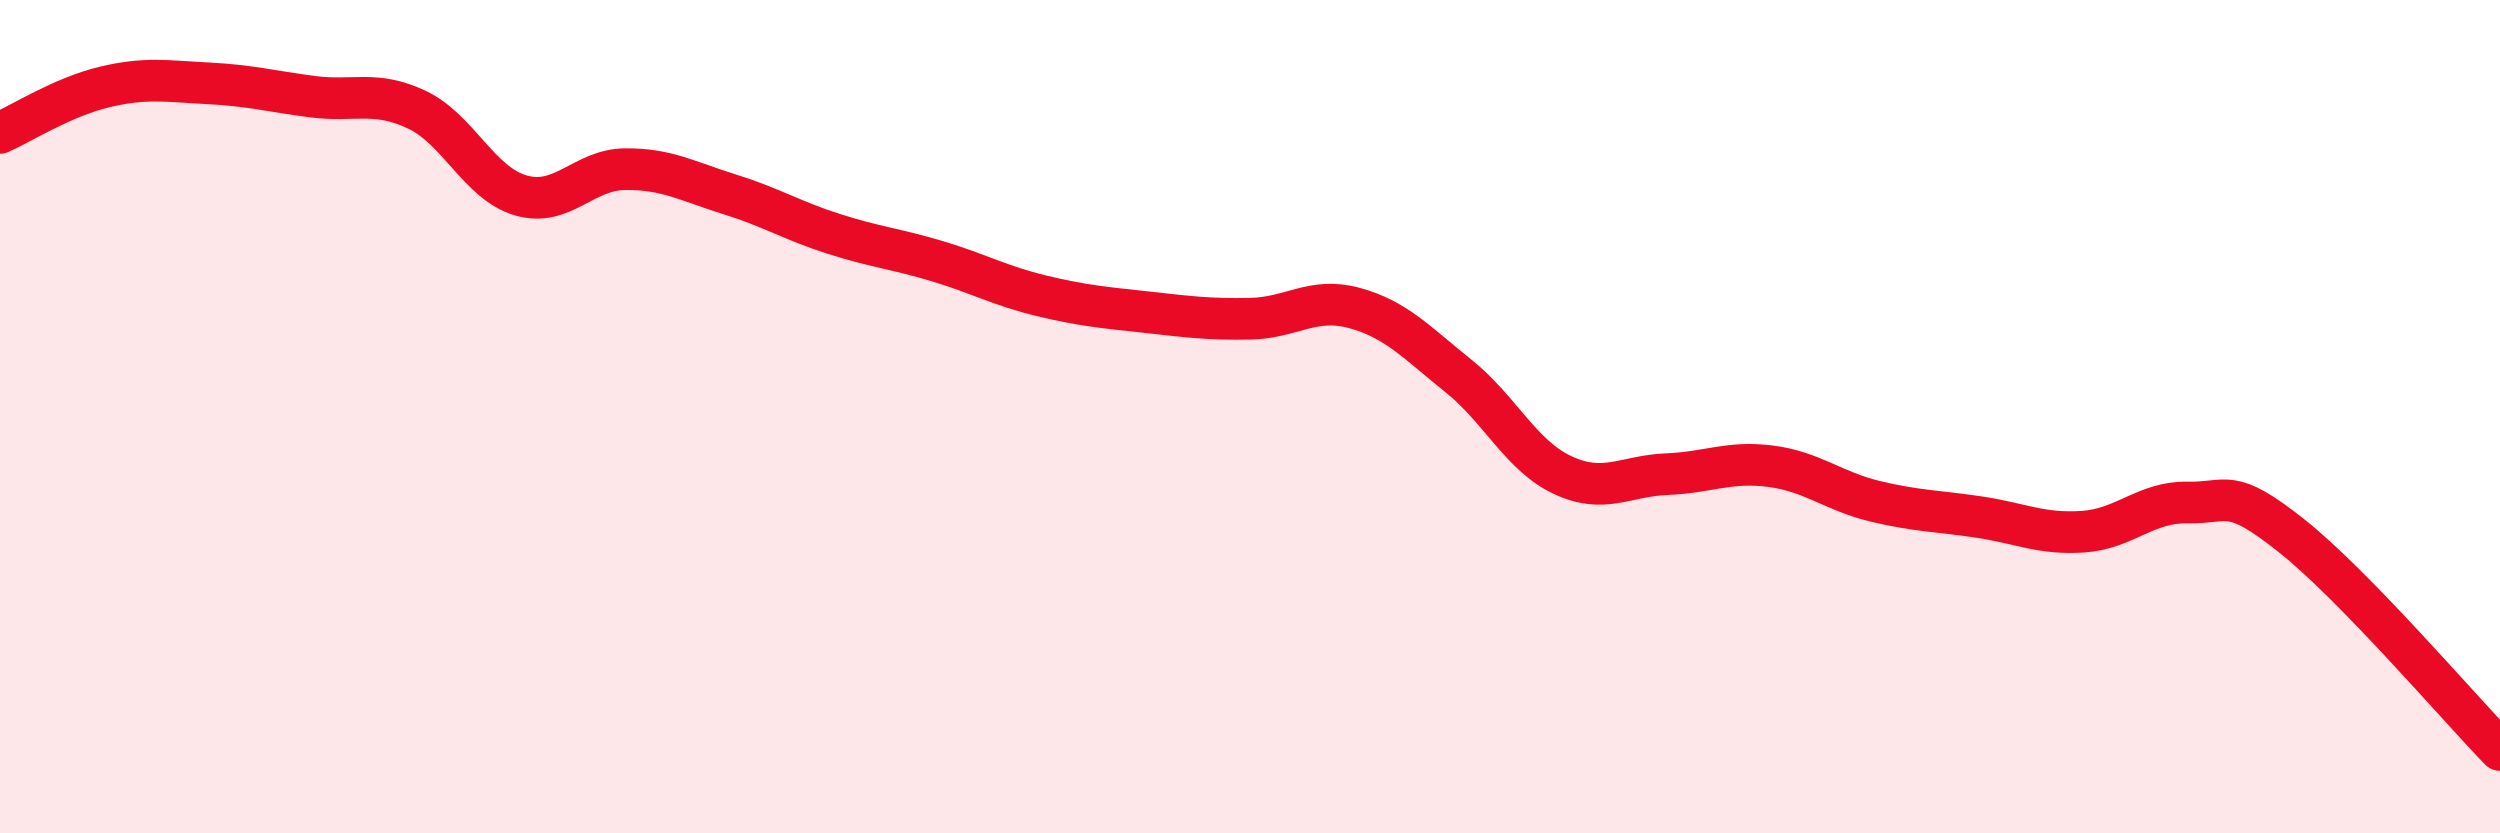
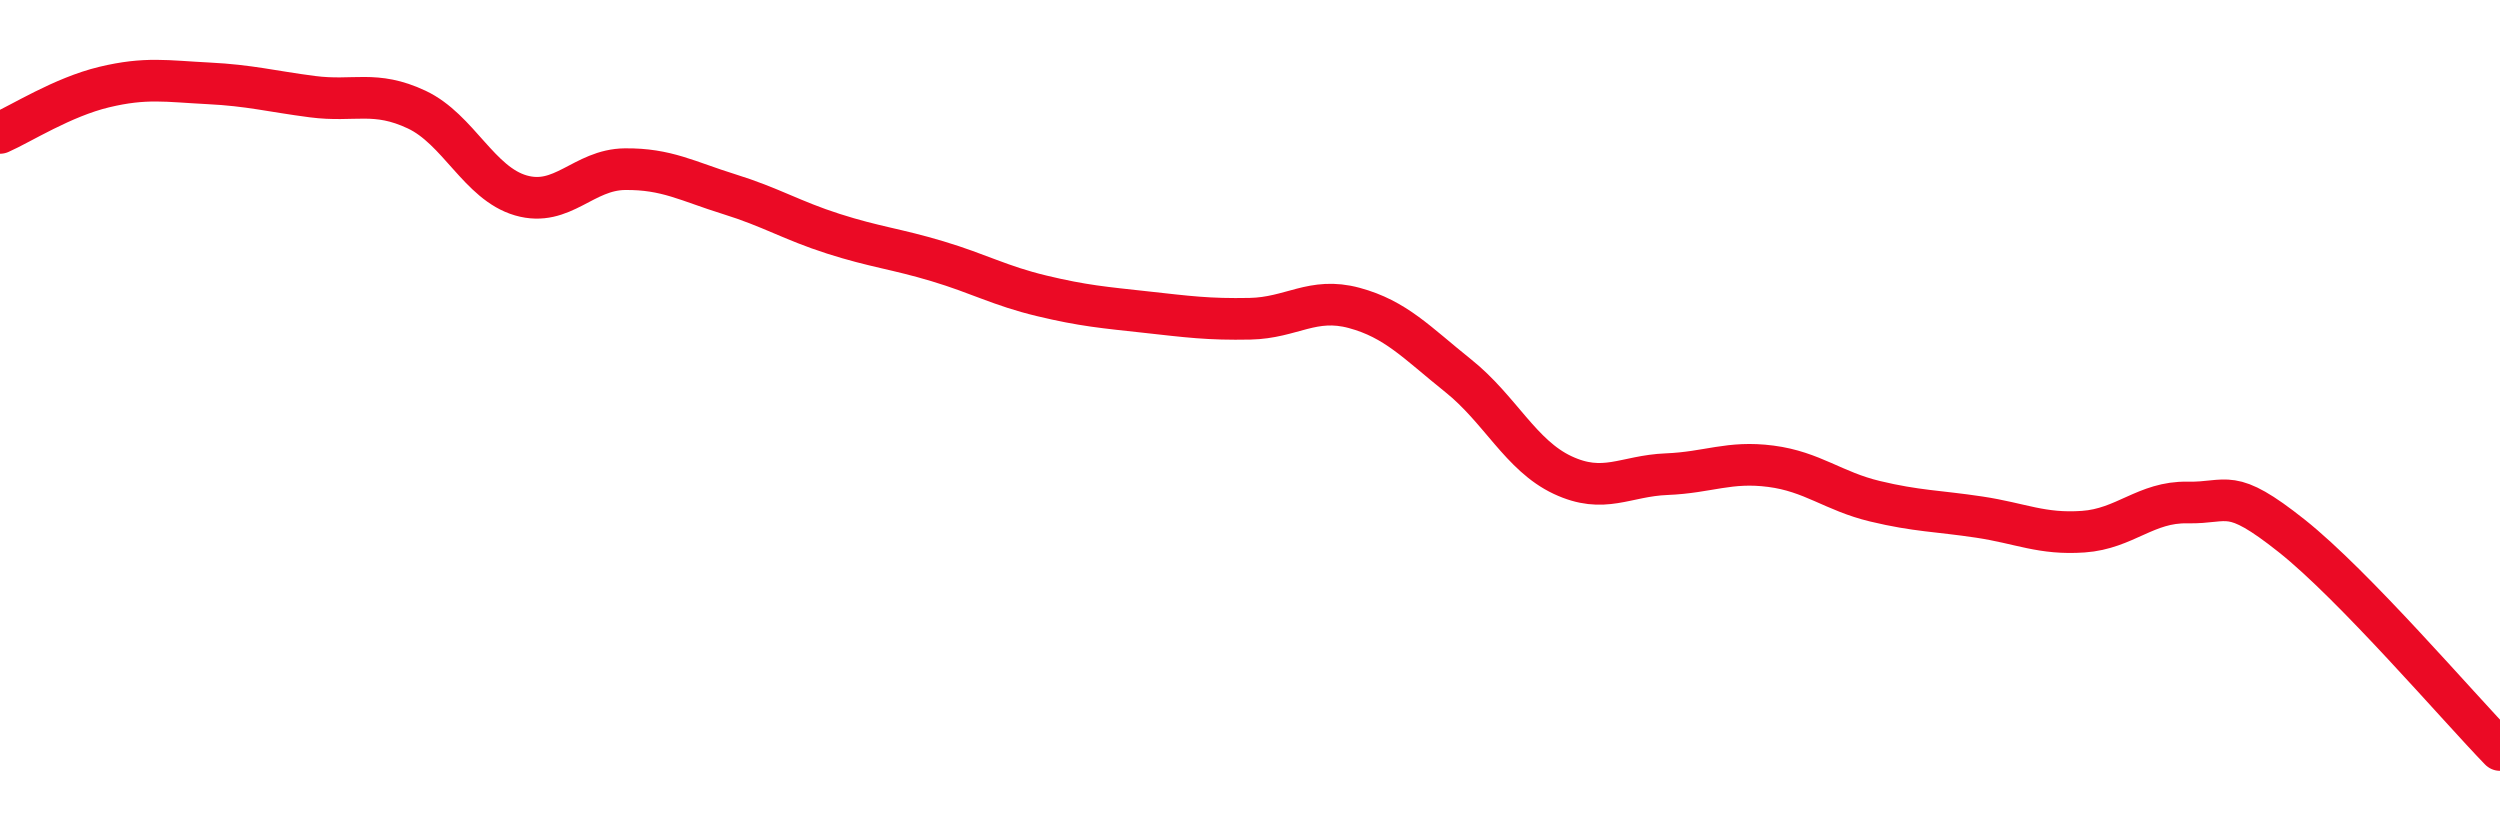
<svg xmlns="http://www.w3.org/2000/svg" width="60" height="20" viewBox="0 0 60 20">
-   <path d="M 0,3.19 C 0.5,2.97 1.5,2.33 2.5,2.09 C 3.5,1.85 4,1.95 5,2 C 6,2.05 6.5,2.19 7.5,2.32 C 8.5,2.45 9,2.16 10,2.63 C 11,3.1 11.5,4.4 12.5,4.69 C 13.5,4.98 14,4.07 15,4.06 C 16,4.05 16.5,4.35 17.5,4.66 C 18.5,4.97 19,5.29 20,5.61 C 21,5.93 21.5,5.97 22.5,6.27 C 23.5,6.57 24,6.86 25,7.1 C 26,7.34 26.5,7.38 27.5,7.49 C 28.5,7.6 29,7.67 30,7.65 C 31,7.63 31.5,7.12 32.5,7.39 C 33.5,7.66 34,8.22 35,9.02 C 36,9.82 36.5,10.93 37.5,11.4 C 38.5,11.87 39,11.42 40,11.38 C 41,11.34 41.5,11.06 42.5,11.19 C 43.5,11.32 44,11.79 45,12.03 C 46,12.27 46.5,12.26 47.5,12.41 C 48.5,12.56 49,12.83 50,12.76 C 51,12.69 51.5,12.04 52.5,12.06 C 53.5,12.08 53.5,11.67 55,12.86 C 56.5,14.05 59,16.97 60,18L60 20L0 20Z" fill="#EB0A25" opacity="0.1" stroke-linecap="round" stroke-linejoin="round" />
  <path d="M 0,3.19 C 0.5,2.97 1.5,2.33 2.5,2.09 C 3.5,1.85 4,1.95 5,2 C 6,2.05 6.5,2.19 7.5,2.32 C 8.5,2.45 9,2.16 10,2.63 C 11,3.1 11.5,4.4 12.5,4.69 C 13.5,4.98 14,4.07 15,4.06 C 16,4.05 16.5,4.35 17.5,4.66 C 18.5,4.97 19,5.29 20,5.61 C 21,5.93 21.5,5.97 22.5,6.27 C 23.5,6.57 24,6.86 25,7.1 C 26,7.34 26.5,7.38 27.5,7.49 C 28.5,7.6 29,7.67 30,7.65 C 31,7.63 31.5,7.12 32.5,7.39 C 33.5,7.66 34,8.22 35,9.02 C 36,9.82 36.5,10.93 37.5,11.4 C 38.5,11.87 39,11.42 40,11.38 C 41,11.34 41.5,11.06 42.5,11.19 C 43.5,11.32 44,11.79 45,12.03 C 46,12.27 46.5,12.26 47.5,12.41 C 48.5,12.56 49,12.83 50,12.76 C 51,12.69 51.5,12.04 52.5,12.06 C 53.5,12.08 53.5,11.67 55,12.86 C 56.5,14.05 59,16.97 60,18" stroke="#EB0A25" stroke-width="1" fill="none" stroke-linecap="round" stroke-linejoin="round" />
</svg>